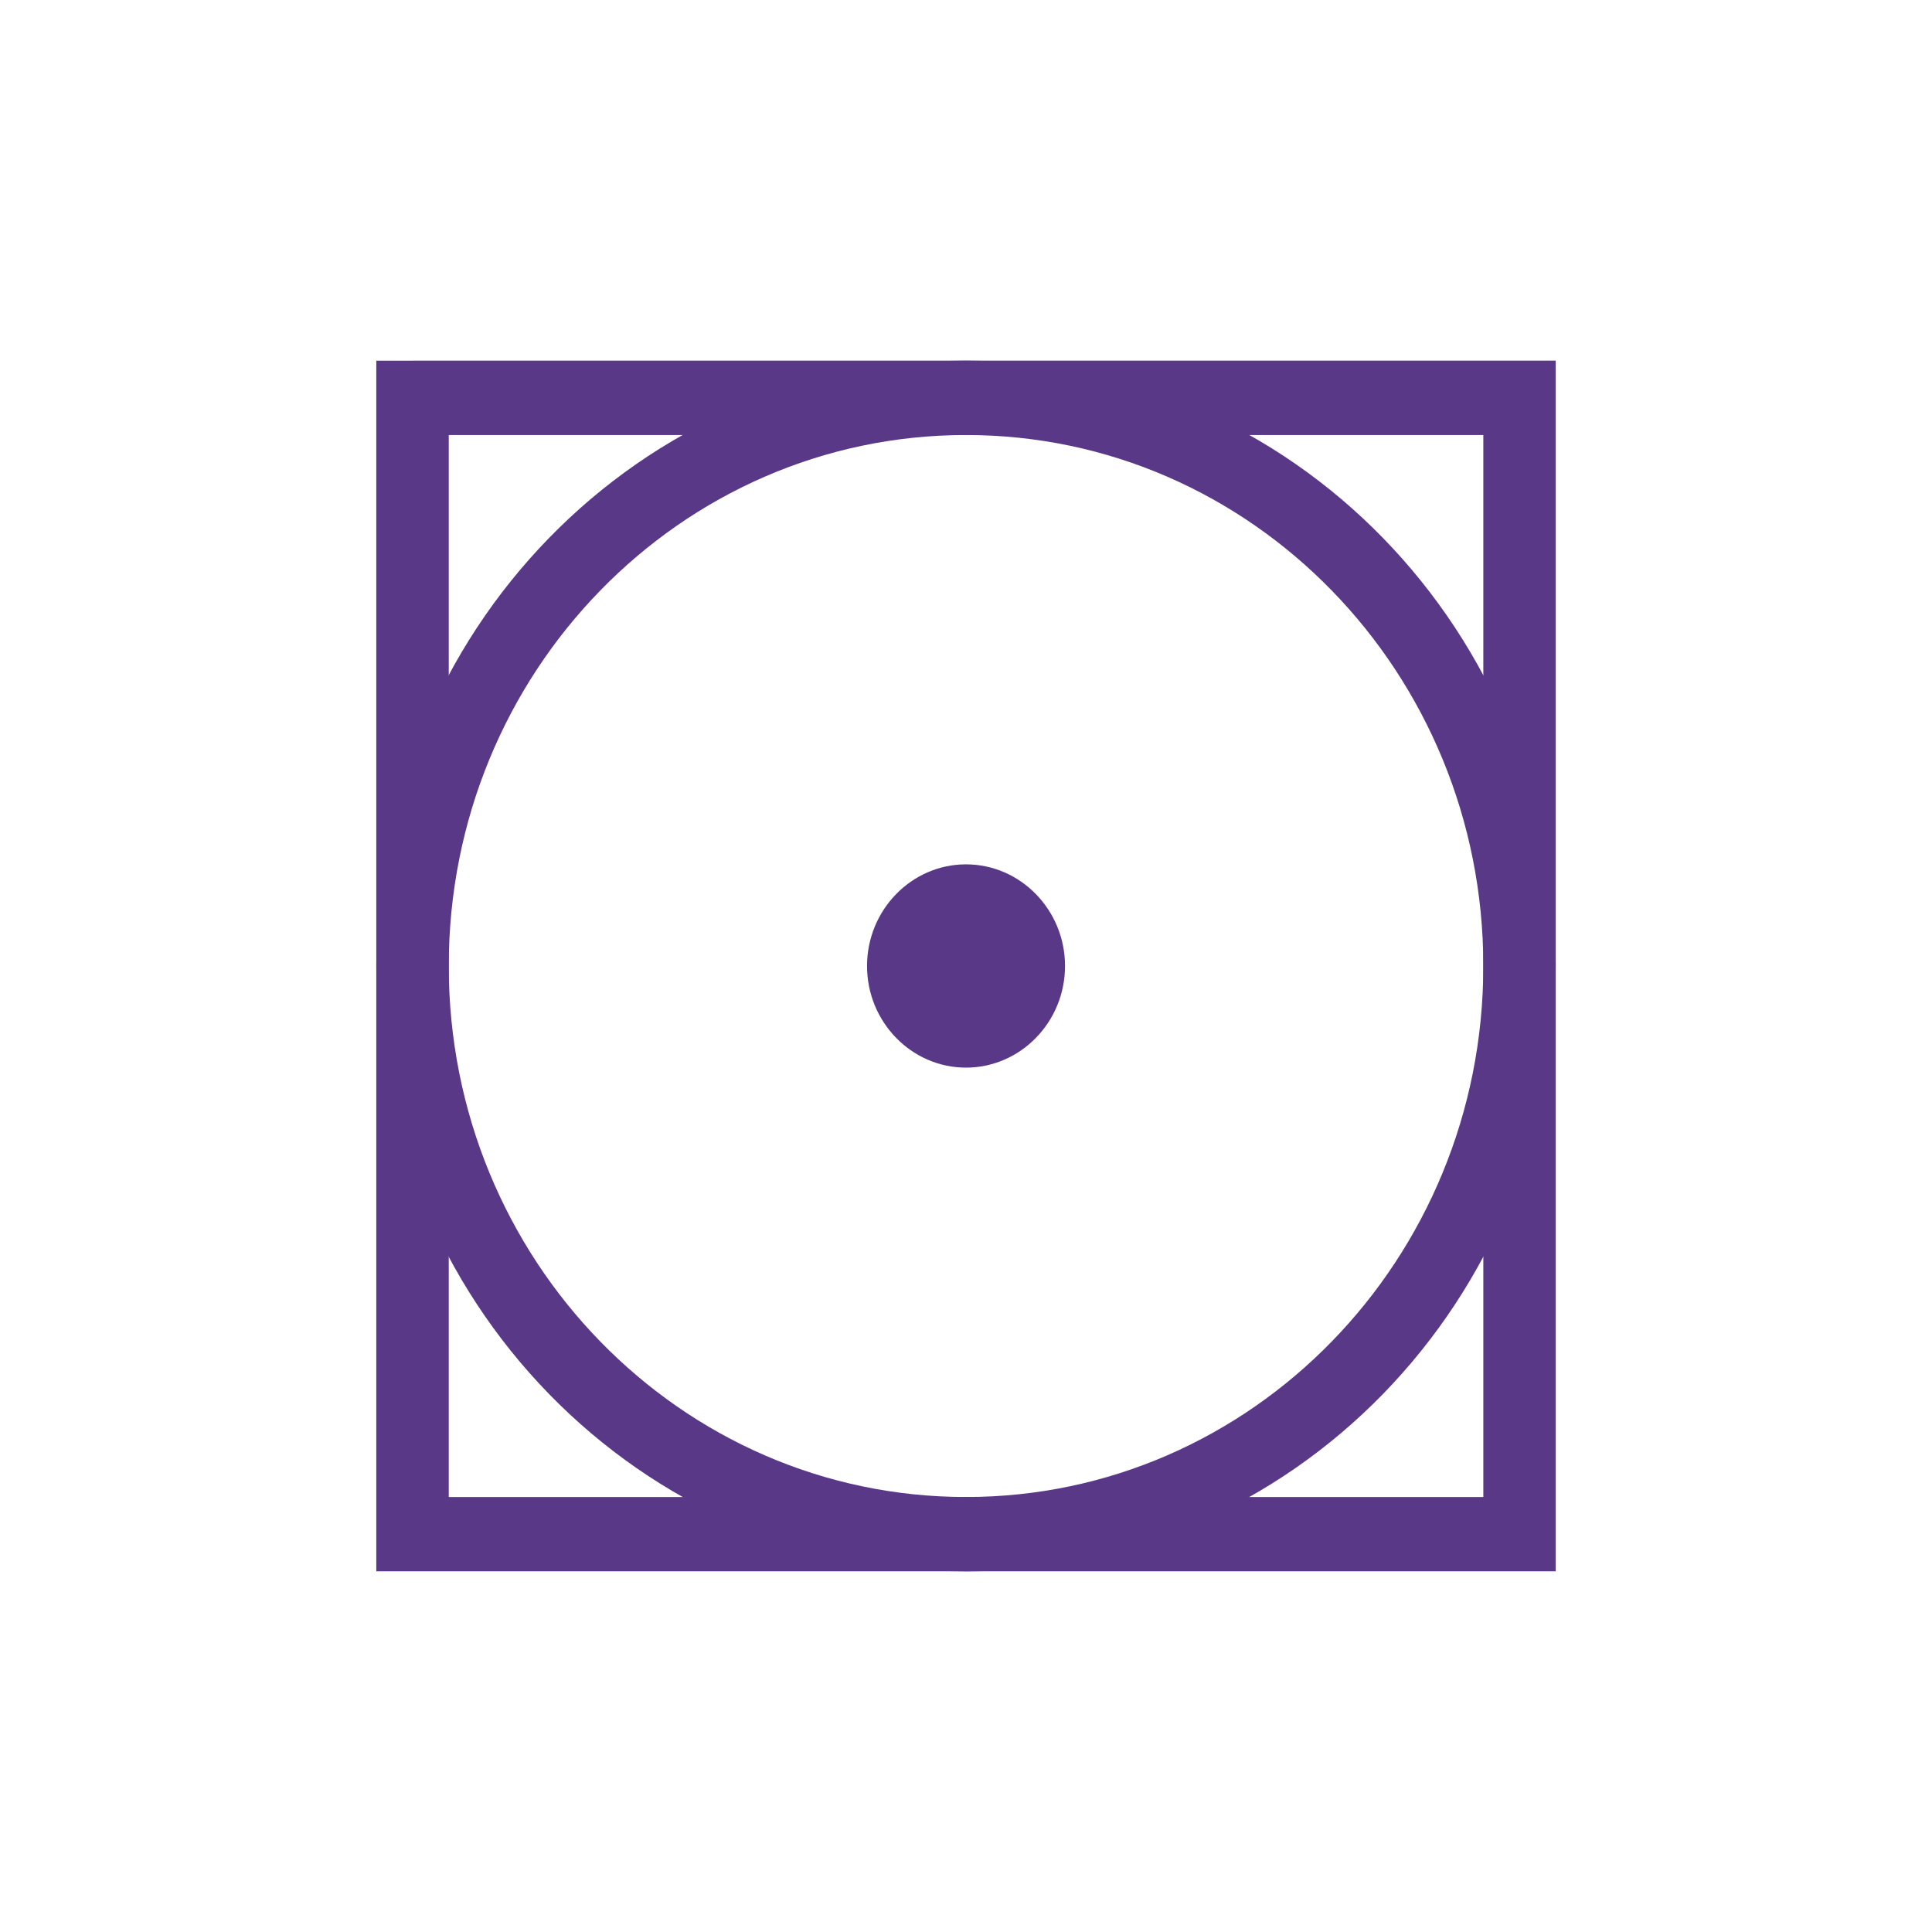
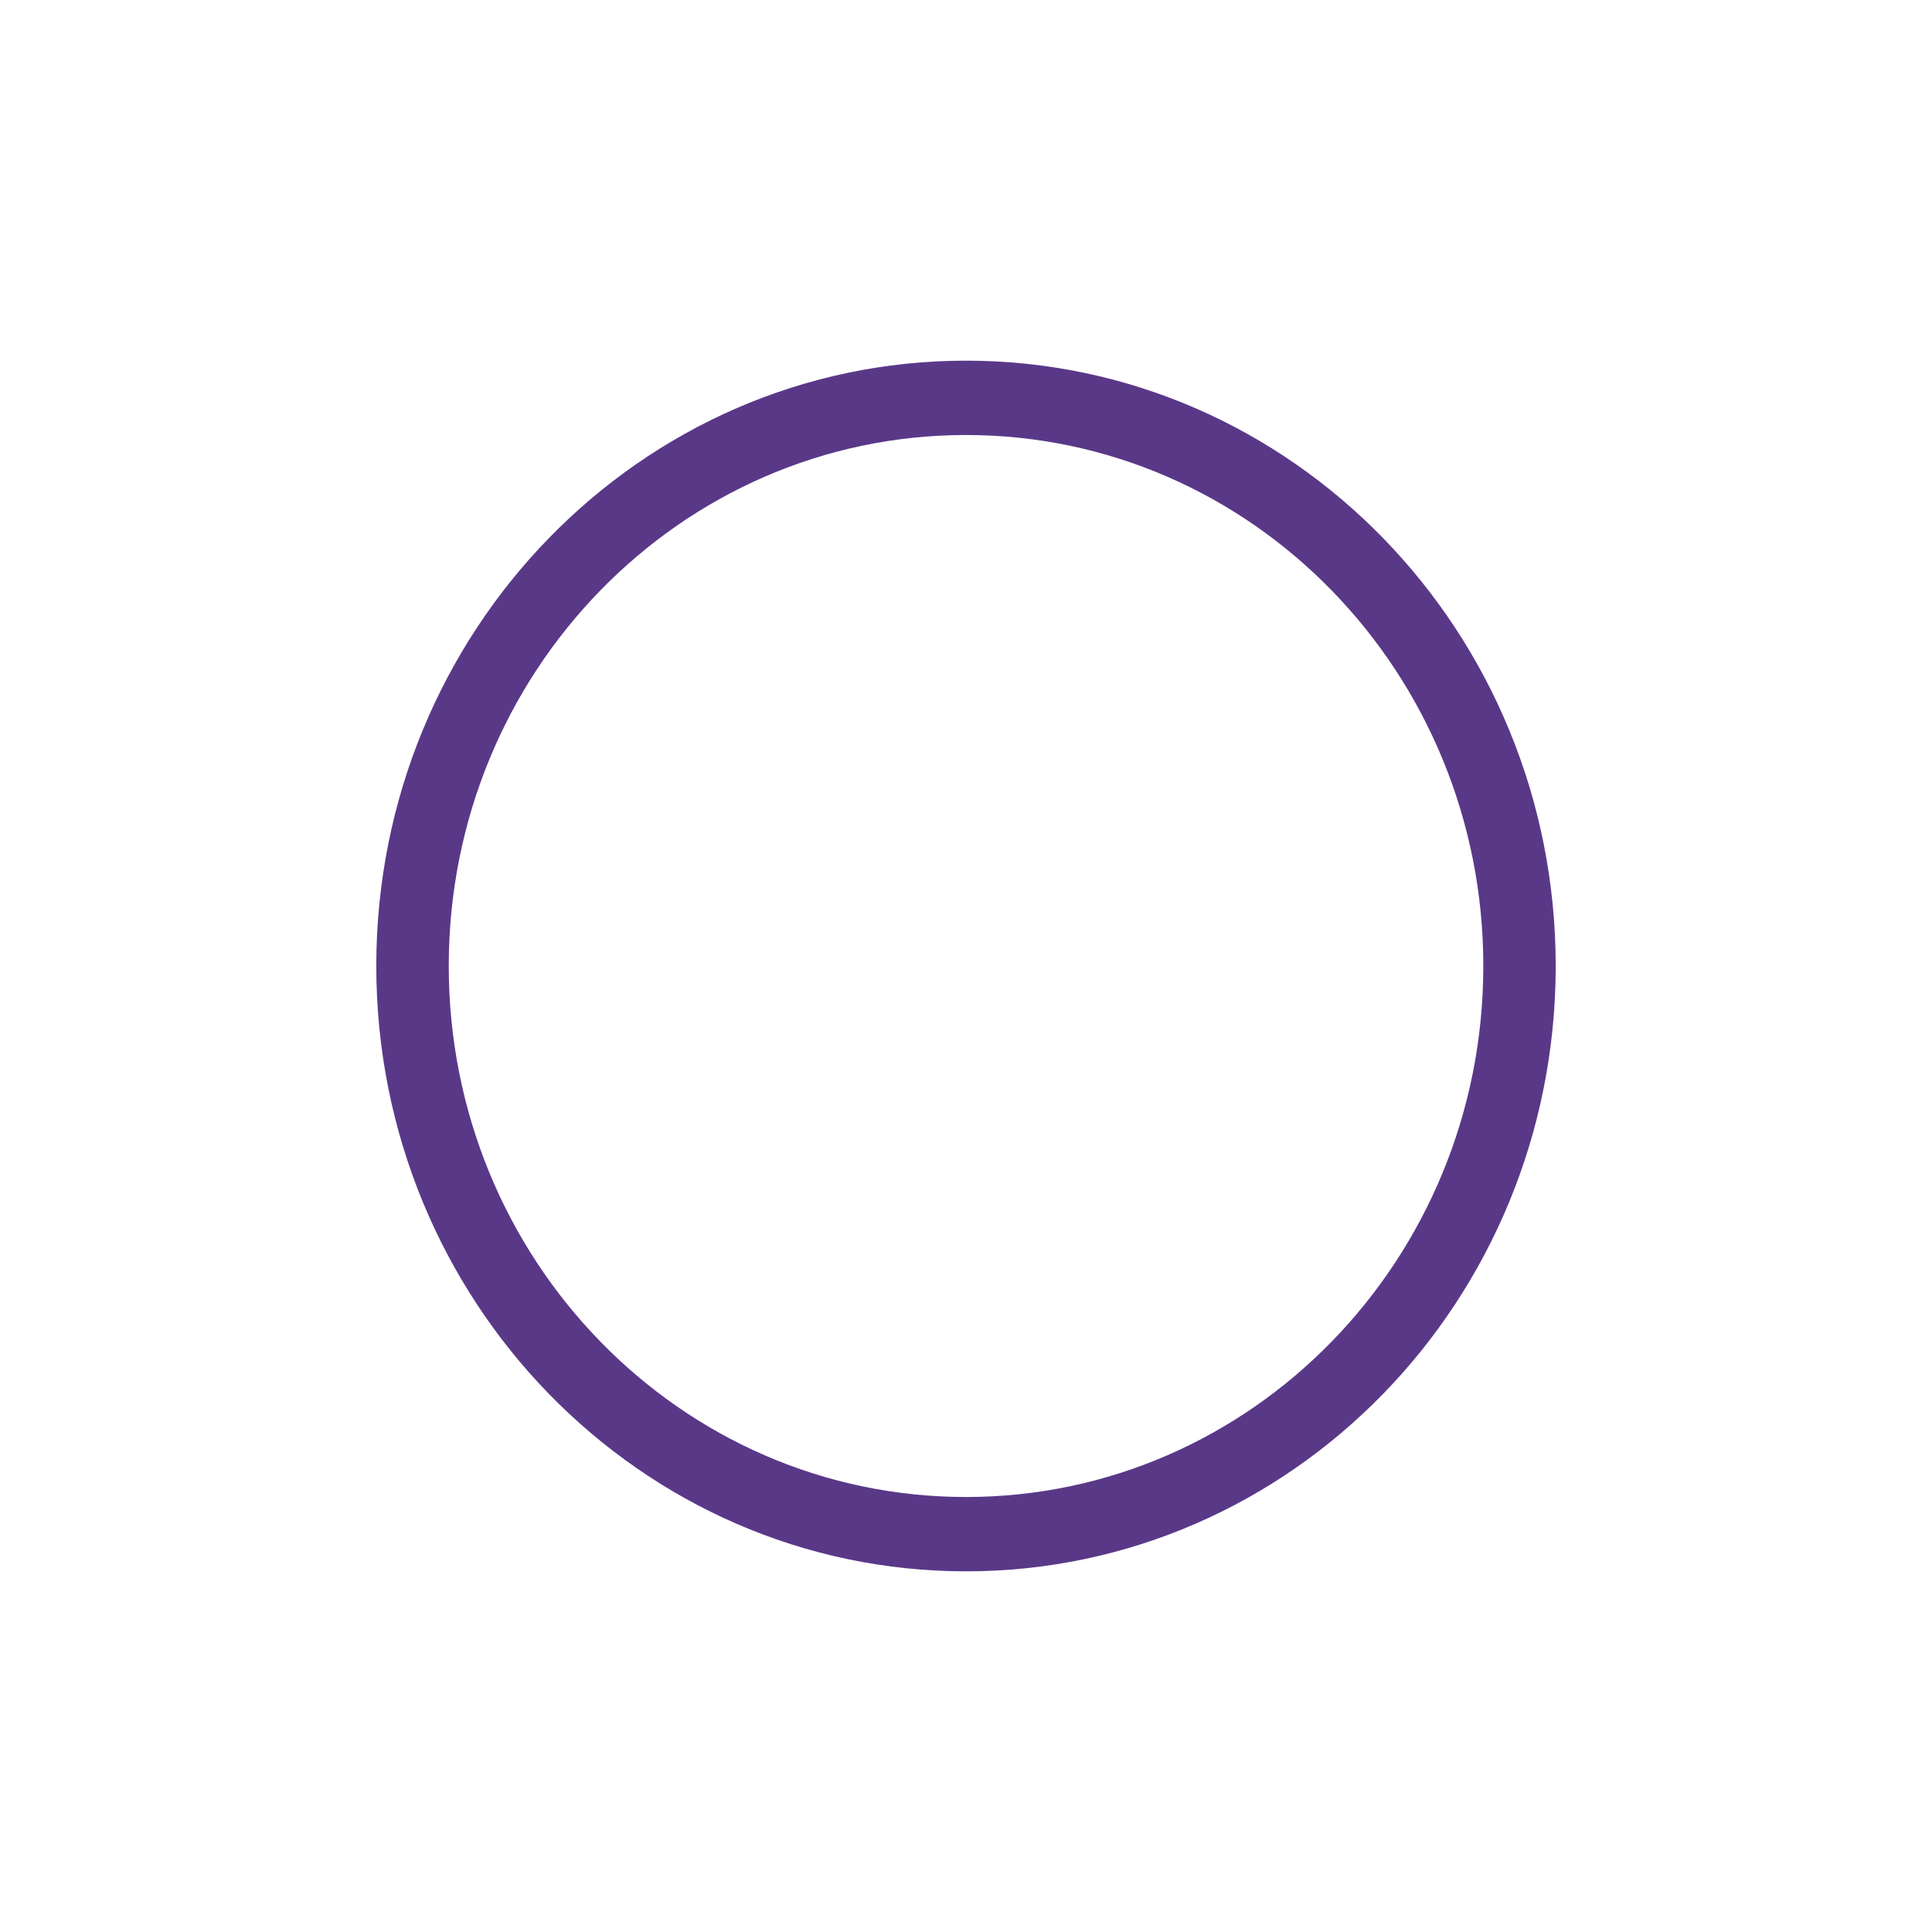
<svg xmlns="http://www.w3.org/2000/svg" version="1.1" id="Capa_1" x="0px" y="0px" width="317.991px" height="317.991px" viewBox="0 0 317.991 317.991" enable-background="new 0 0 317.991 317.991" xml:space="preserve">
  <g>
-     <path fill-rule="evenodd" clip-rule="evenodd" fill="#5A3888" d="M158.995,175.722c8.977,0,16.3-7.51,16.3-16.729   c0-9.215-7.322-16.729-16.3-16.729c-8.97,0-16.288,7.514-16.288,16.729C142.707,168.212,150.026,175.722,158.995,175.722z" />
-     <path fill-rule="evenodd" clip-rule="evenodd" fill="#5A3888" d="M67.894,59.362h182.203h5.959v6.116v187.033v6.116h-5.959H67.894   h-5.959v-6.116V65.479v-6.116H67.894L67.894,59.362z M244.141,71.599H73.861v174.796h170.281V71.599z" />
    <path fill-rule="evenodd" clip-rule="evenodd" fill="#5A3888" d="M158.995,59.362c26.802,0,51.068,11.152,68.632,29.184   c17.564,18.027,28.429,42.937,28.429,70.447c0,27.51-10.865,52.42-28.429,70.451c-17.564,18.027-41.83,29.184-68.632,29.184   c-26.798,0-51.064-11.157-68.628-29.184c-17.564-18.031-28.433-42.941-28.433-70.451c0-27.51,10.869-52.42,28.433-70.447   C107.931,70.515,132.198,59.362,158.995,59.362L158.995,59.362z M219.201,97.198c-15.404-15.817-36.691-25.599-60.206-25.599   c-23.516,0-44.795,9.782-60.198,25.599c-15.412,15.813-24.936,37.663-24.936,61.795c0,24.14,9.525,45.993,24.936,61.803   c15.404,15.814,36.683,25.599,60.198,25.599c23.516,0,44.802-9.785,60.206-25.599c15.404-15.81,24.94-37.663,24.94-61.803   C244.141,134.861,234.605,113.012,219.201,97.198z" />
  </g>
</svg>